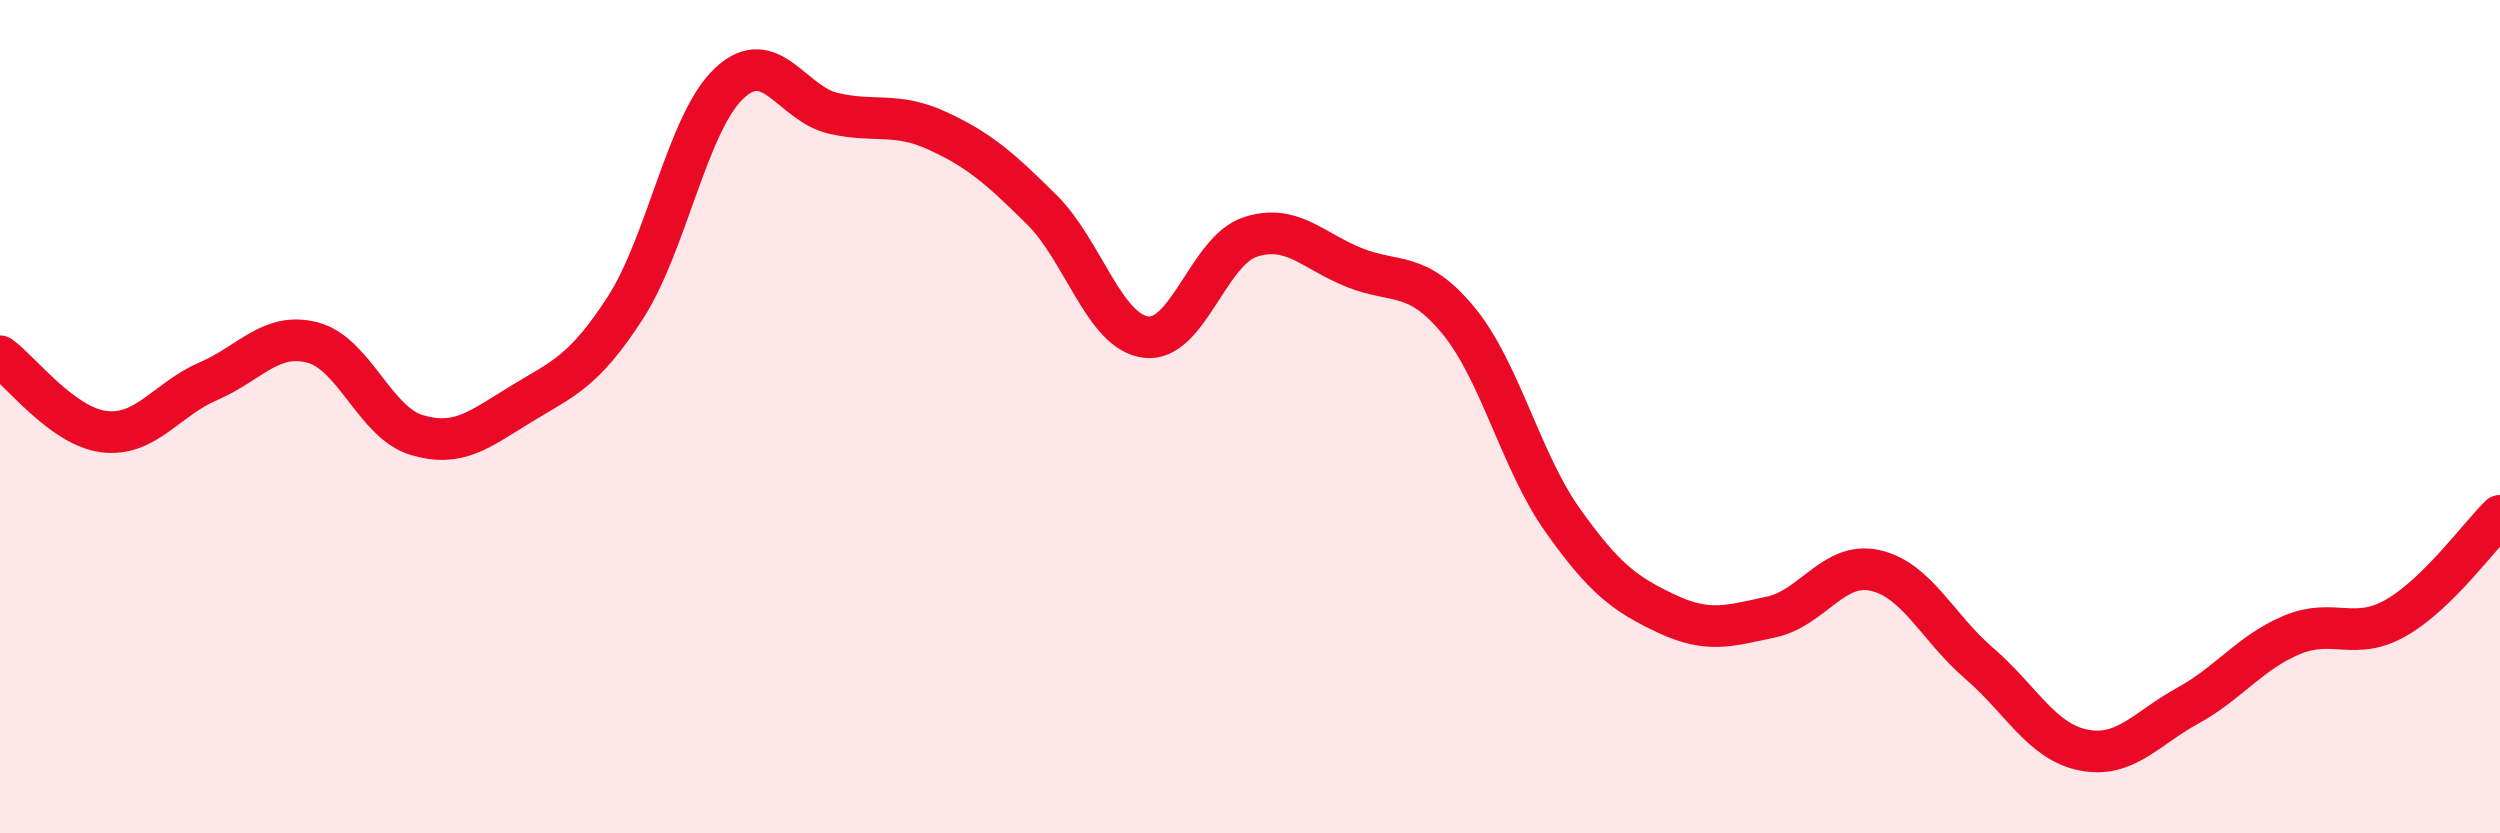
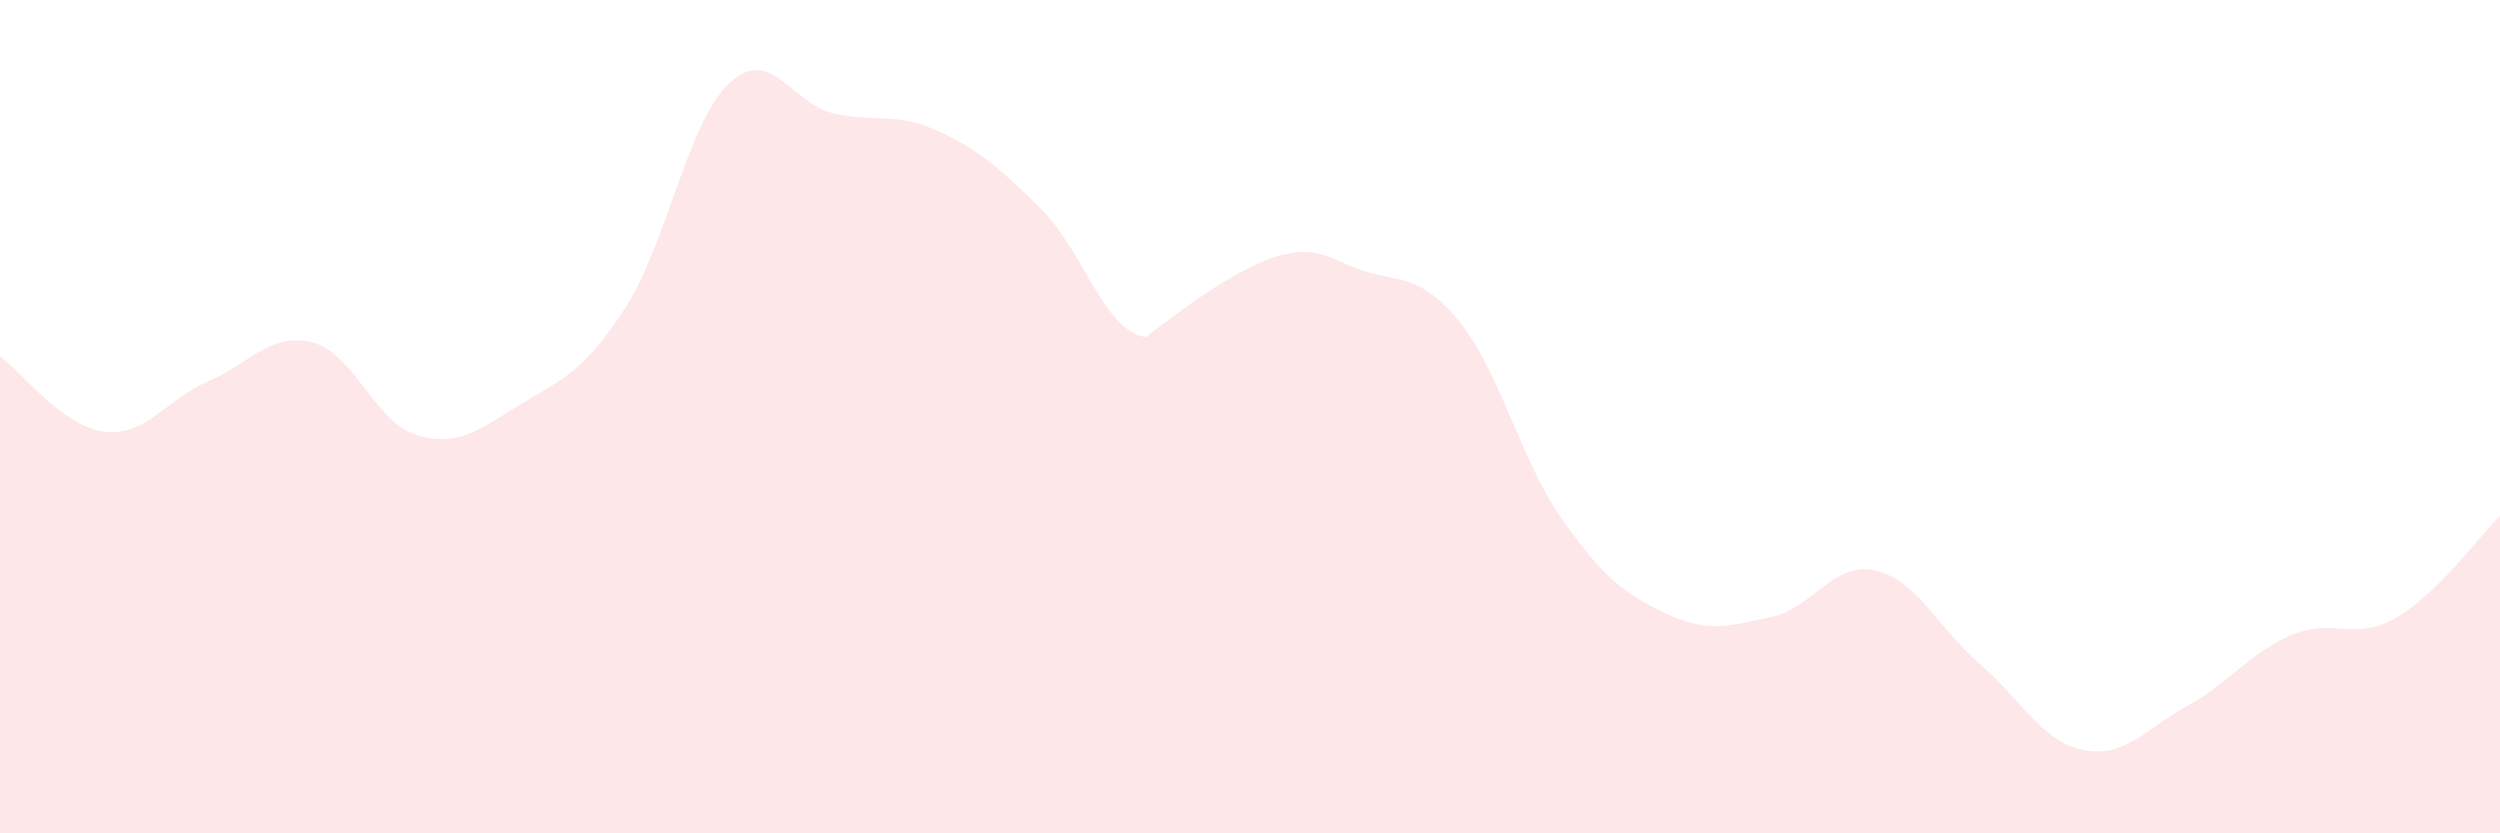
<svg xmlns="http://www.w3.org/2000/svg" width="60" height="20" viewBox="0 0 60 20">
-   <path d="M 0,8.55 C 0.5,8.91 1.5,10.24 2.5,10.36 C 3.5,10.48 4,9.58 5,9.15 C 6,8.72 6.5,7.96 7.5,8.22 C 8.5,8.48 9,10.14 10,10.44 C 11,10.74 11.5,10.31 12.5,9.7 C 13.5,9.09 14,8.94 15,7.4 C 16,5.86 16.5,2.94 17.5,2 C 18.5,1.06 19,2.49 20,2.72 C 21,2.95 21.5,2.68 22.5,3.14 C 23.5,3.6 24,4.04 25,5.03 C 26,6.02 26.5,7.96 27.5,8.09 C 28.5,8.22 29,6.02 30,5.69 C 31,5.36 31.5,6.02 32.5,6.42 C 33.5,6.82 34,6.48 35,7.69 C 36,8.9 36.5,11.07 37.5,12.48 C 38.5,13.89 39,14.26 40,14.73 C 41,15.2 41.5,15.02 42.5,14.81 C 43.5,14.6 44,13.47 45,13.69 C 46,13.91 46.5,15.06 47.5,15.92 C 48.5,16.78 49,17.8 50,18 C 51,18.2 51.5,17.49 52.5,16.94 C 53.5,16.39 54,15.66 55,15.24 C 56,14.82 56.5,15.4 57.5,14.83 C 58.5,14.26 59.5,12.87 60,12.38L60 20L0 20Z" fill="#EB0A25" opacity="0.1" stroke-linecap="round" stroke-linejoin="round" />
-   <path d="M 0,8.55 C 0.5,8.91 1.5,10.24 2.5,10.36 C 3.5,10.48 4,9.58 5,9.15 C 6,8.72 6.5,7.96 7.5,8.22 C 8.5,8.48 9,10.14 10,10.44 C 11,10.74 11.5,10.31 12.5,9.7 C 13.5,9.09 14,8.94 15,7.4 C 16,5.86 16.5,2.94 17.5,2 C 18.5,1.06 19,2.49 20,2.72 C 21,2.95 21.5,2.68 22.5,3.14 C 23.5,3.6 24,4.04 25,5.03 C 26,6.02 26.5,7.96 27.5,8.09 C 28.5,8.22 29,6.02 30,5.69 C 31,5.36 31.5,6.02 32.5,6.42 C 33.5,6.82 34,6.48 35,7.69 C 36,8.9 36.5,11.07 37.5,12.48 C 38.5,13.89 39,14.26 40,14.73 C 41,15.2 41.5,15.02 42.5,14.81 C 43.5,14.6 44,13.47 45,13.69 C 46,13.91 46.5,15.06 47.5,15.92 C 48.5,16.78 49,17.8 50,18 C 51,18.2 51.5,17.49 52.5,16.94 C 53.5,16.39 54,15.66 55,15.24 C 56,14.82 56.5,15.4 57.5,14.83 C 58.5,14.26 59.5,12.87 60,12.38" stroke="#EB0A25" stroke-width="1" fill="none" stroke-linecap="round" stroke-linejoin="round" />
+   <path d="M 0,8.55 C 0.5,8.91 1.5,10.24 2.5,10.36 C 3.5,10.48 4,9.58 5,9.15 C 6,8.72 6.5,7.96 7.5,8.22 C 8.5,8.48 9,10.14 10,10.44 C 11,10.74 11.5,10.31 12.5,9.7 C 13.5,9.09 14,8.94 15,7.4 C 16,5.86 16.5,2.94 17.5,2 C 18.5,1.06 19,2.49 20,2.72 C 21,2.95 21.5,2.68 22.5,3.14 C 23.5,3.6 24,4.04 25,5.03 C 26,6.02 26.5,7.96 27.5,8.09 C 31,5.36 31.5,6.02 32.5,6.42 C 33.5,6.82 34,6.48 35,7.69 C 36,8.9 36.5,11.07 37.5,12.48 C 38.5,13.89 39,14.26 40,14.73 C 41,15.2 41.5,15.02 42.5,14.81 C 43.5,14.6 44,13.47 45,13.69 C 46,13.91 46.5,15.06 47.5,15.92 C 48.5,16.78 49,17.8 50,18 C 51,18.2 51.5,17.49 52.5,16.94 C 53.5,16.39 54,15.66 55,15.24 C 56,14.82 56.5,15.4 57.5,14.83 C 58.5,14.26 59.5,12.87 60,12.38L60 20L0 20Z" fill="#EB0A25" opacity="0.1" stroke-linecap="round" stroke-linejoin="round" />
</svg>